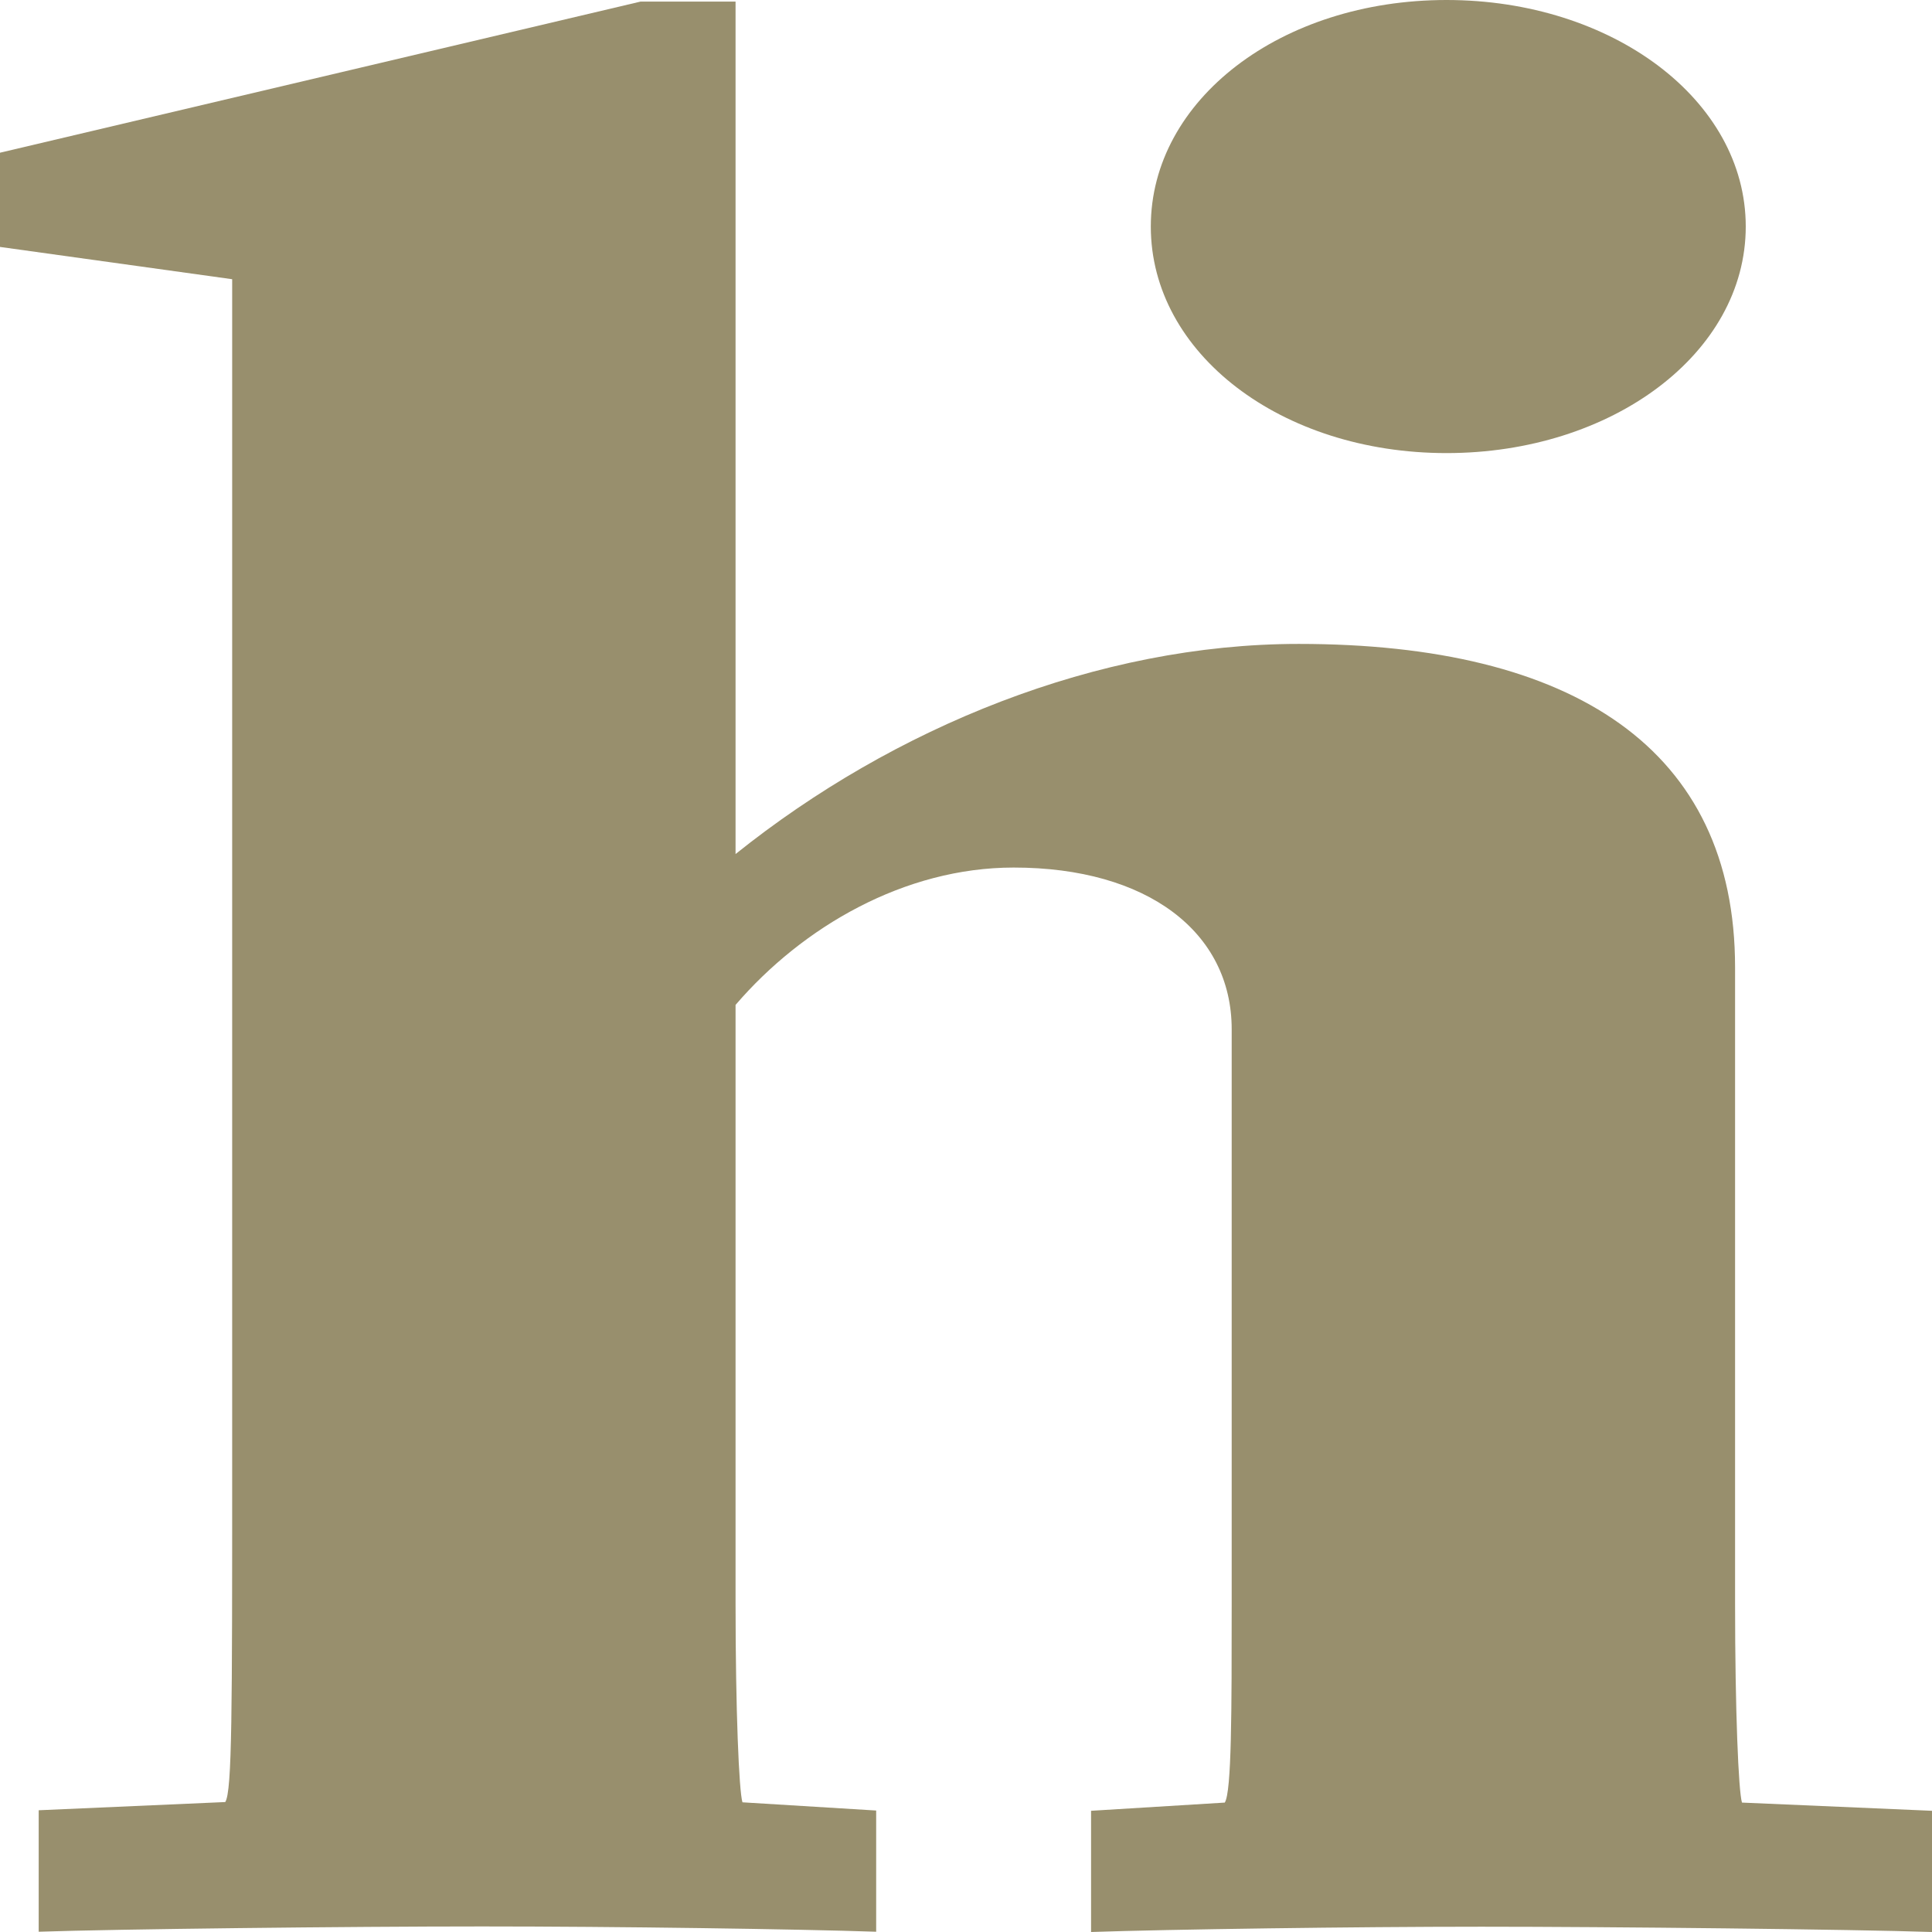
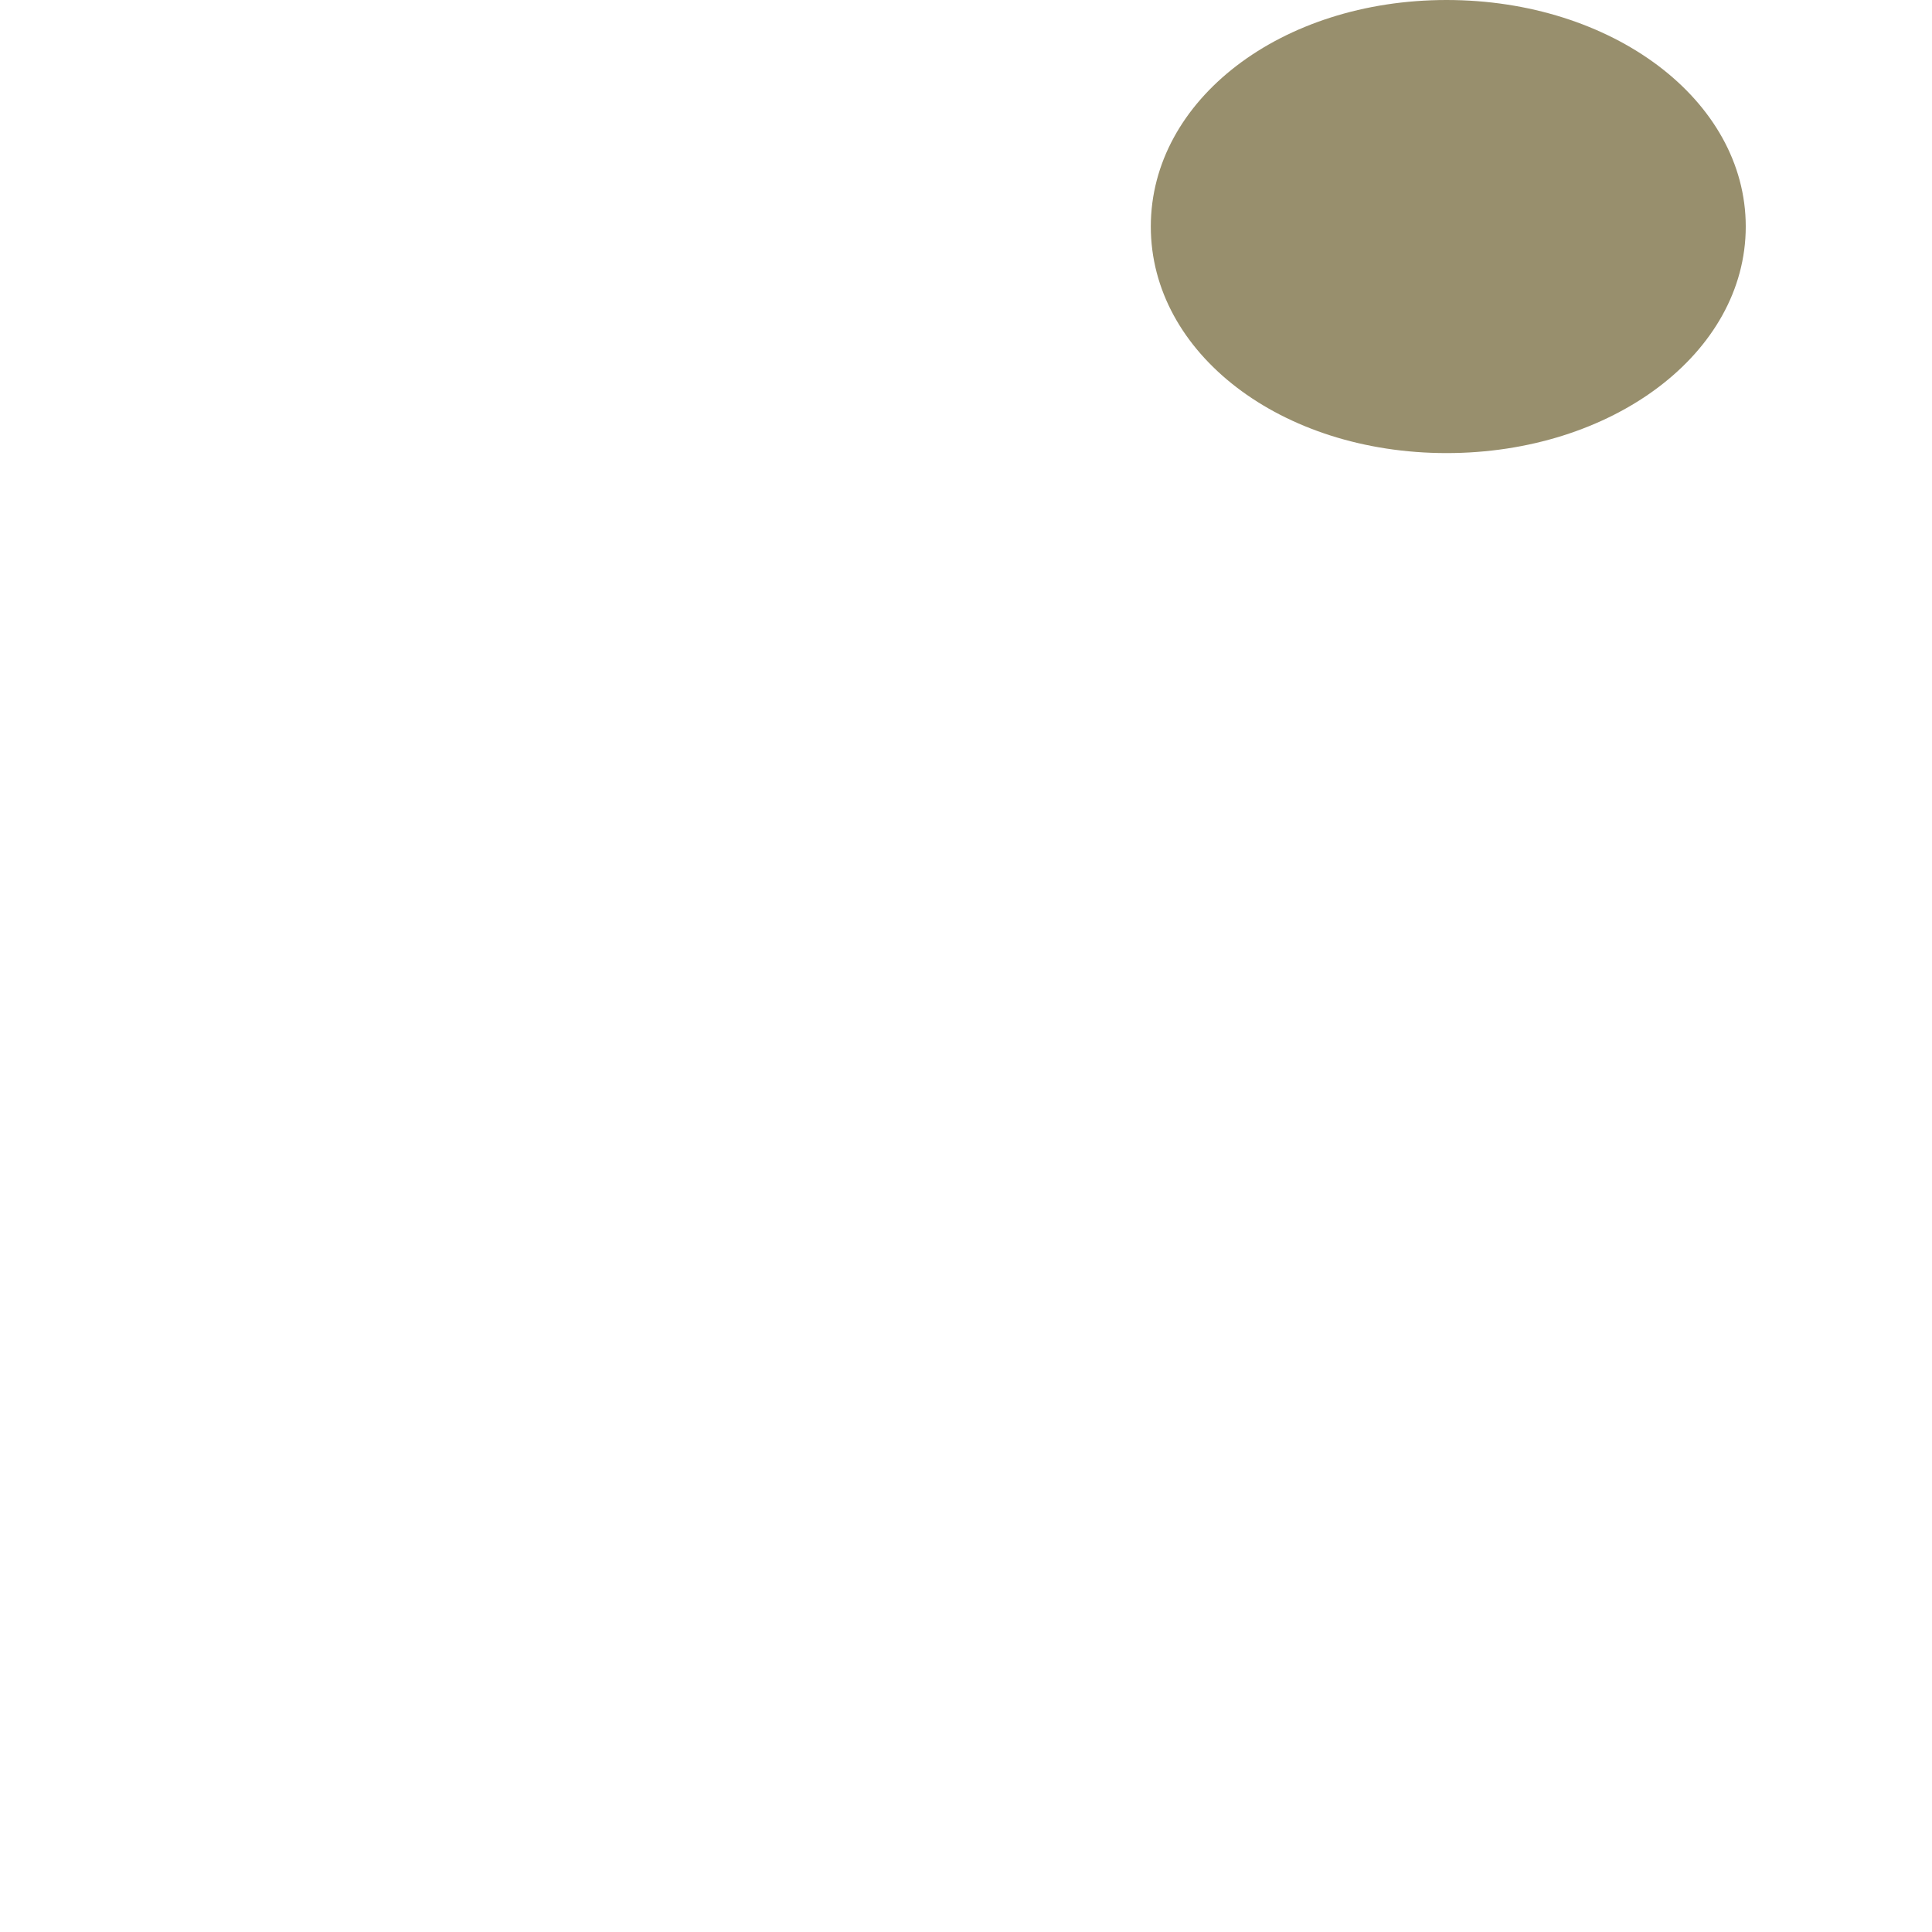
<svg xmlns="http://www.w3.org/2000/svg" width="256" height="256" viewBox="0 0 256 256" fill="none">
-   <path d="M5.127 239.869L29.848 238.781C30.764 237.344 30.764 226.648 30.764 194.56V36.997L0 32.719V20.235L84.876 0.21H97.465V113.166C118.432 96.368 145.488 85.322 172.086 85.322C208.481 85.322 229.906 99.244 229.906 128.175V212.41C229.906 226.683 230.363 237.414 230.821 238.852L256 239.939V256C245.745 255.649 213.104 255.299 196.303 255.299C179.502 255.299 154.827 255.649 144.572 256V239.939L162.289 238.852C163.205 237.414 163.205 226.718 163.205 212.41V136.381C163.205 123.511 152.034 114.955 134.318 114.955C119.851 114.955 106.346 122.81 97.465 133.155V212.375C97.465 226.648 97.923 237.379 98.38 238.816L116.097 239.904V255.965C105.843 255.614 81.579 255.264 63.863 255.264C46.146 255.264 15.382 255.614 5.127 255.965V239.904V239.869Z" fill="#988F6D" />
  <path d="M152.488 30.019C152.488 13.221 169.747 1.52588e-05 191.676 1.52588e-05C213.604 1.52588e-05 231.321 13.221 231.321 30.019C231.321 46.816 213.604 60.037 191.676 60.037C169.747 60.037 152.488 46.816 152.488 30.019Z" fill="#988F6D" />
</svg>